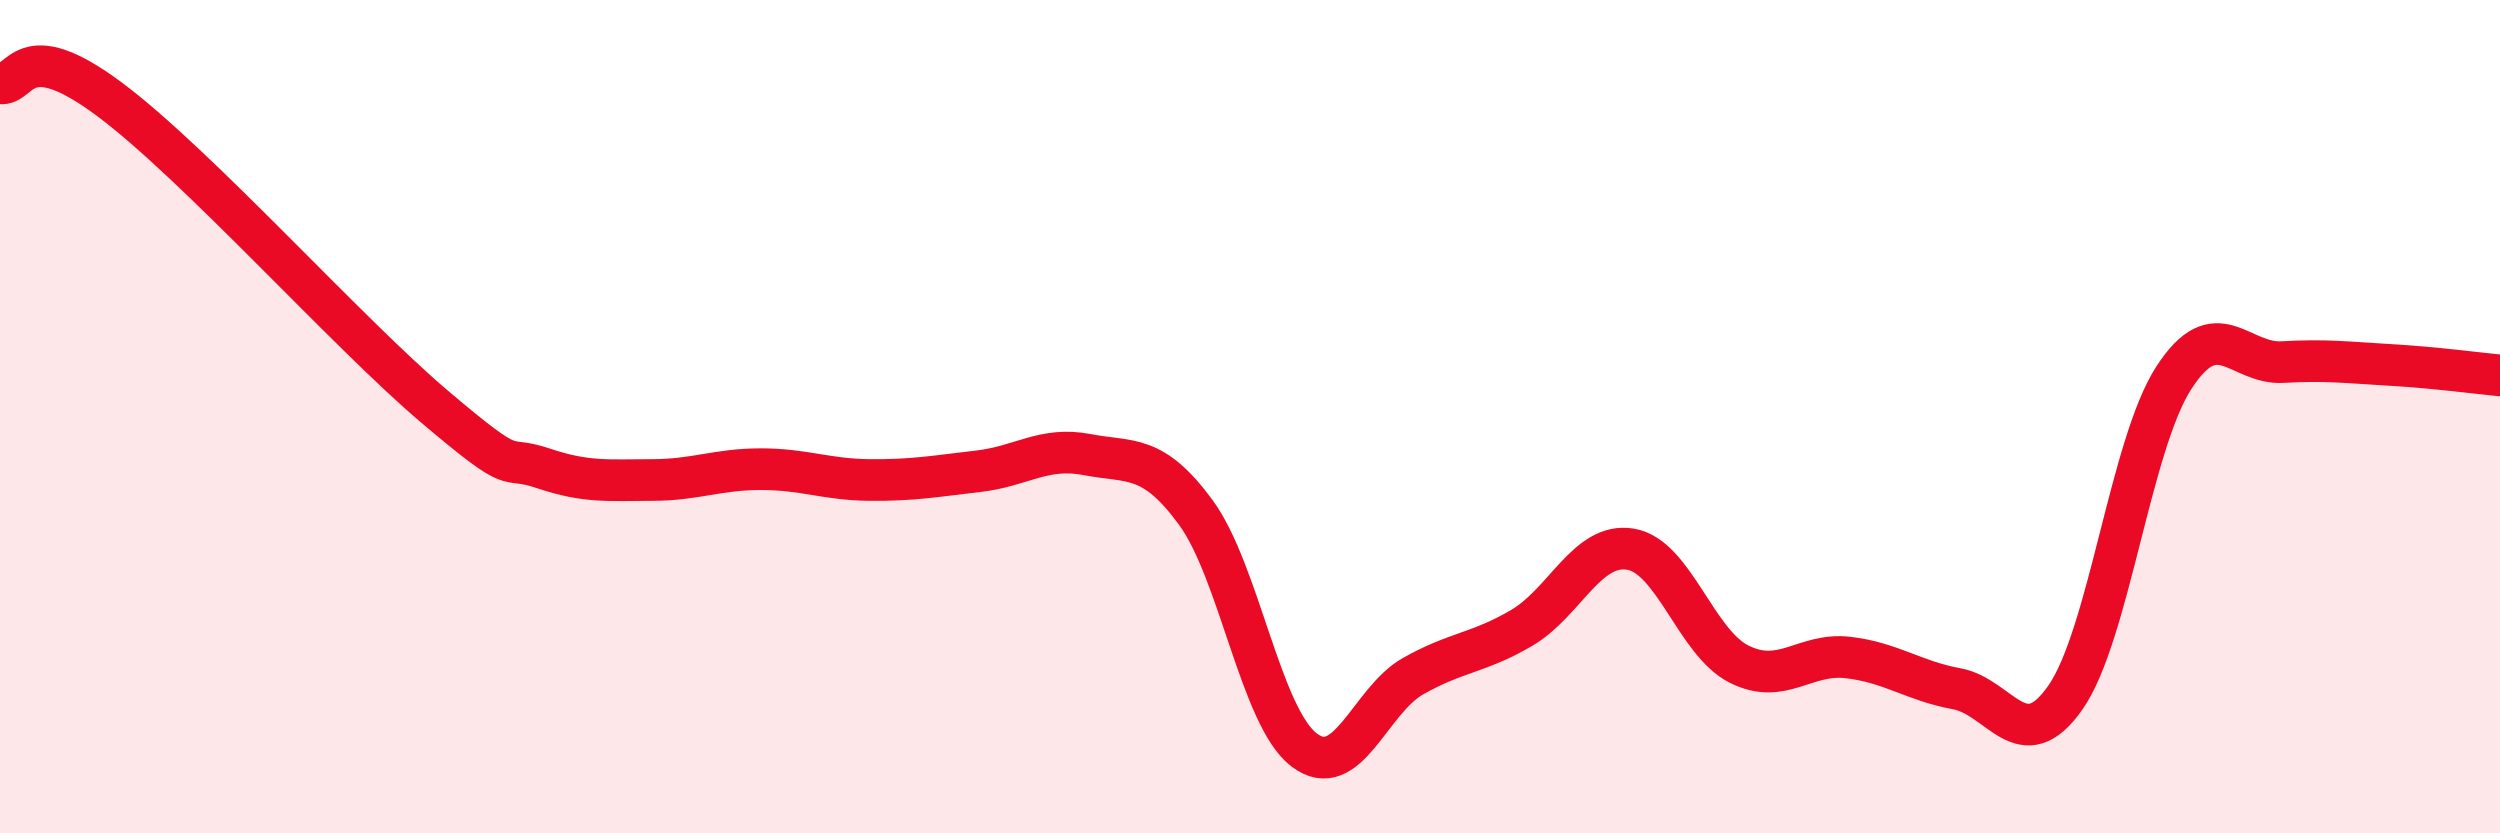
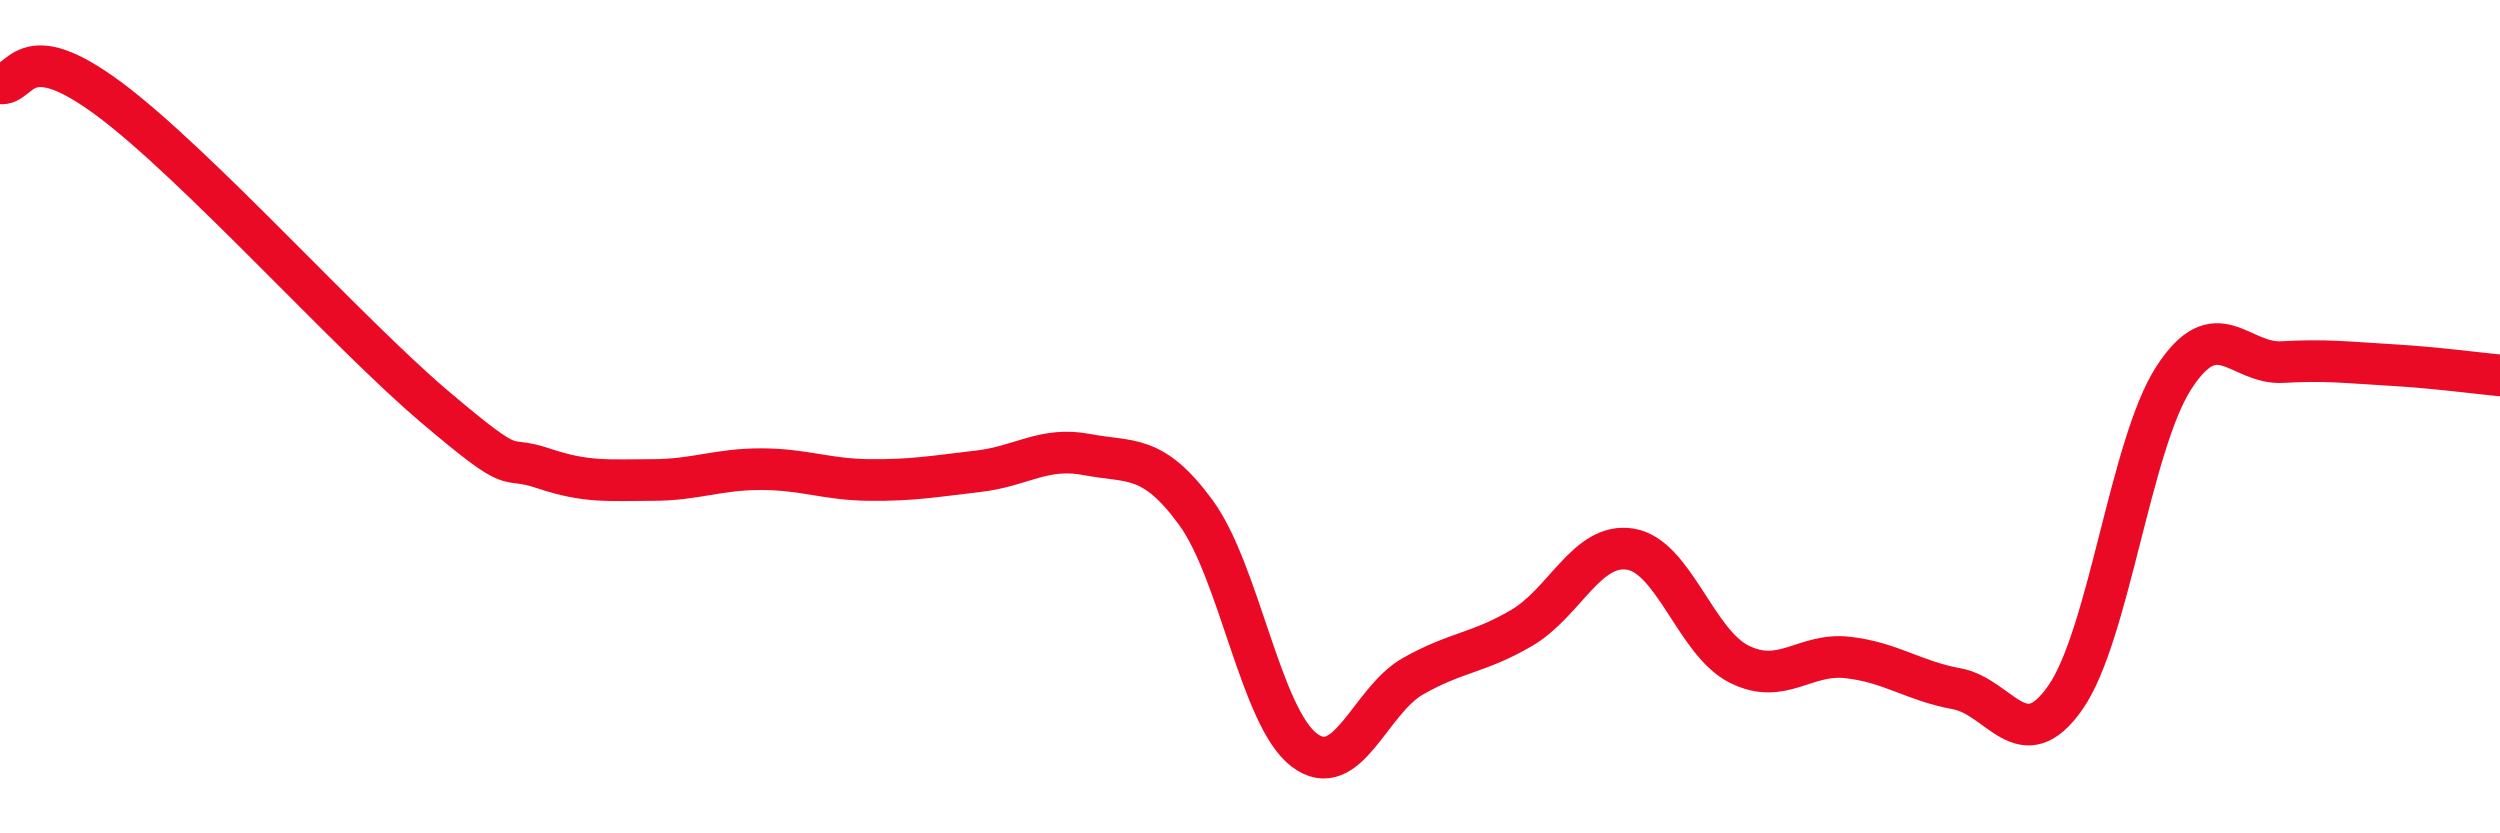
<svg xmlns="http://www.w3.org/2000/svg" width="60" height="20" viewBox="0 0 60 20">
-   <path d="M 0,2 C 0.52,2.07 0.52,0.82 2.61,2.37 C 4.7,3.92 8.34,7.99 10.43,9.76 C 12.52,11.53 12,10.89 13.04,11.24 C 14.08,11.59 14.61,11.52 15.65,11.52 C 16.69,11.52 17.22,11.26 18.26,11.26 C 19.3,11.26 19.83,11.51 20.87,11.52 C 21.91,11.53 22.44,11.43 23.48,11.31 C 24.52,11.19 25.05,10.71 26.09,10.91 C 27.13,11.11 27.66,10.88 28.7,12.3 C 29.74,13.72 30.26,17.21 31.3,18 C 32.34,18.79 32.87,16.82 33.91,16.23 C 34.95,15.64 35.48,15.68 36.52,15.07 C 37.56,14.46 38.09,13.01 39.13,13.18 C 40.17,13.35 40.7,15.42 41.74,15.94 C 42.78,16.46 43.31,15.66 44.35,15.78 C 45.39,15.9 45.92,16.34 46.96,16.53 C 48,16.72 48.53,18.23 49.57,16.74 C 50.61,15.25 51.13,10.68 52.17,9.07 C 53.21,7.46 53.74,8.75 54.78,8.69 C 55.82,8.63 56.35,8.7 57.39,8.76 C 58.43,8.82 59.48,8.96 60,9.01L60 20L0 20Z" fill="#EB0A25" opacity="0.1" stroke-linecap="round" stroke-linejoin="round" />
  <path d="M 0,2 C 0.52,2.07 0.52,0.82 2.61,2.37 C 4.7,3.92 8.34,7.99 10.43,9.76 C 12.52,11.53 12,10.89 13.04,11.24 C 14.08,11.59 14.61,11.52 15.65,11.52 C 16.69,11.52 17.22,11.26 18.26,11.26 C 19.3,11.26 19.83,11.51 20.87,11.52 C 21.91,11.53 22.44,11.43 23.48,11.31 C 24.52,11.19 25.05,10.71 26.09,10.91 C 27.13,11.11 27.66,10.88 28.7,12.3 C 29.74,13.72 30.26,17.21 31.3,18 C 32.34,18.79 32.87,16.82 33.91,16.23 C 34.95,15.64 35.48,15.68 36.52,15.07 C 37.56,14.46 38.09,13.01 39.13,13.18 C 40.17,13.35 40.7,15.42 41.74,15.94 C 42.78,16.46 43.31,15.66 44.35,15.78 C 45.39,15.9 45.92,16.34 46.96,16.53 C 48,16.72 48.53,18.23 49.57,16.74 C 50.61,15.25 51.13,10.68 52.17,9.07 C 53.21,7.46 53.74,8.75 54.78,8.69 C 55.82,8.63 56.35,8.7 57.39,8.76 C 58.43,8.82 59.48,8.96 60,9.01" stroke="#EB0A25" stroke-width="1" fill="none" stroke-linecap="round" stroke-linejoin="round" />
</svg>